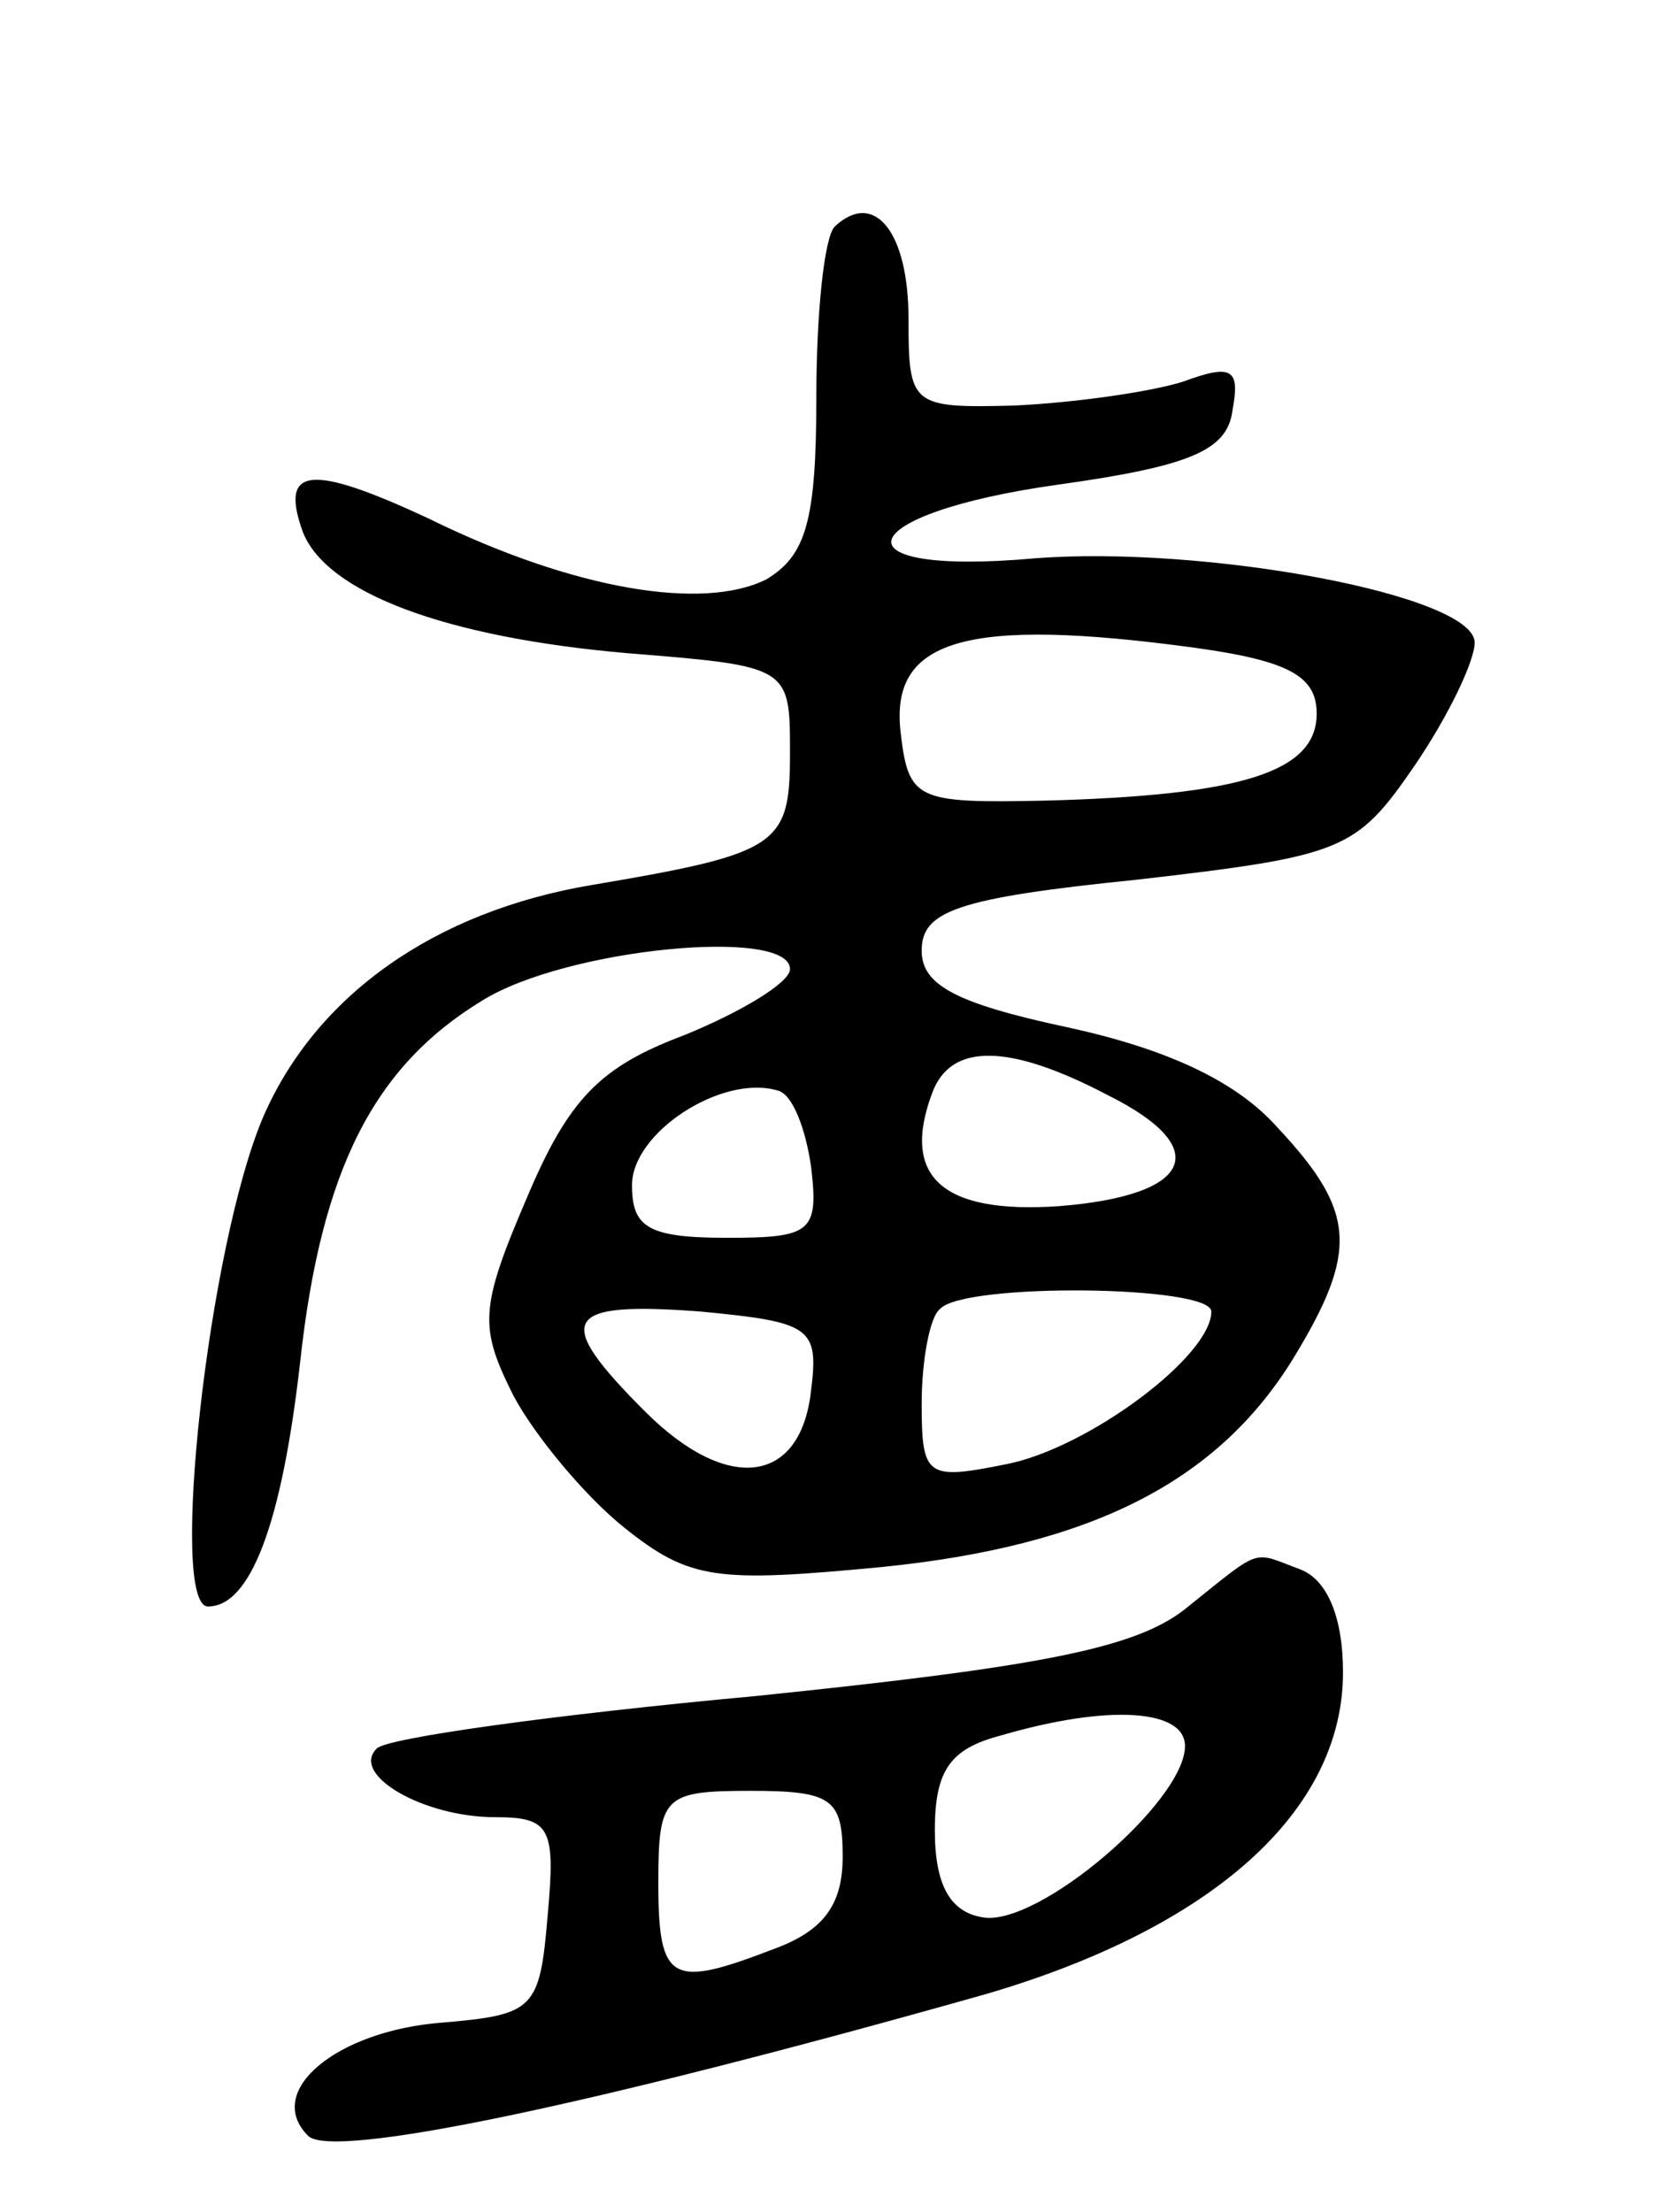
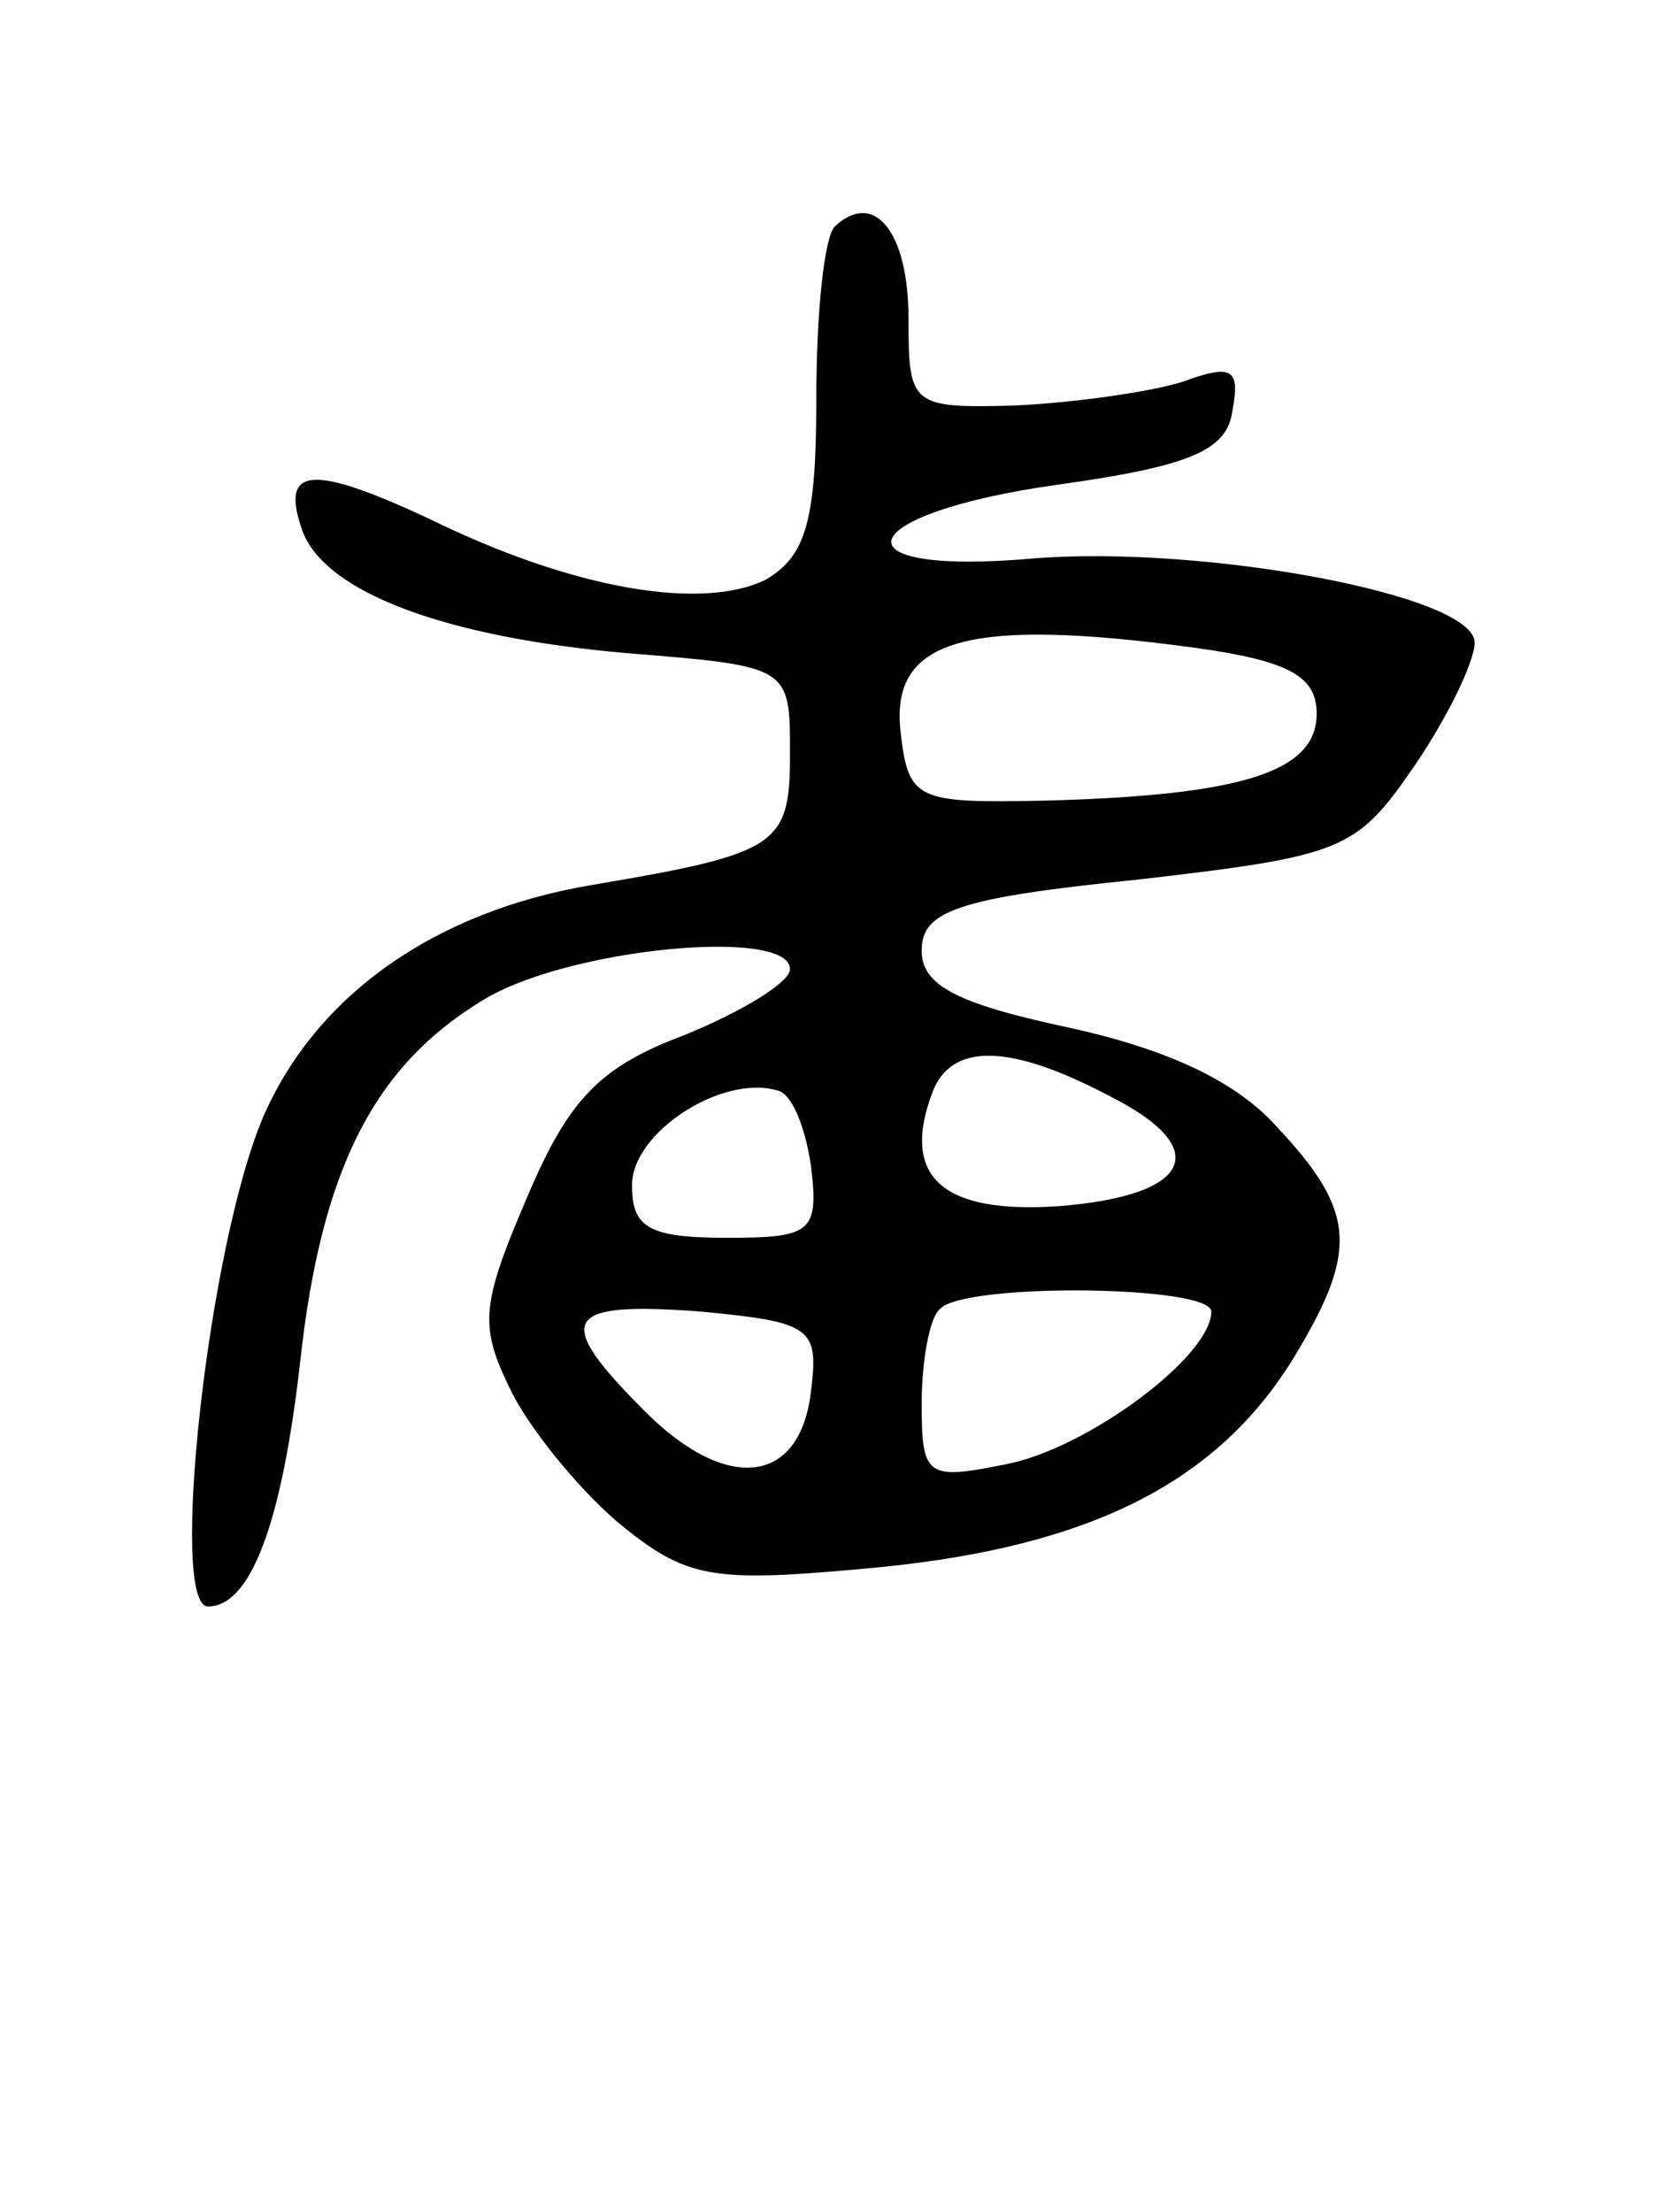
<svg xmlns="http://www.w3.org/2000/svg" version="1.0" width="63" height="84" viewBox="0 0 63 84">
  <g transform="translate(0,84) scale(0.1,-0.1)">
    <path d="M317 754 c-4 -4 -7 -33 -7 -65 0 -47 -4 -60 -19 -69 -24 -12 -73 -4 -128 23 -45 21 -57 20 -48 -5 9 -23 54 -40 123 -46 62 -5 62 -5 62 -38 0 -35 -4 -38 -75 -50 -60 -10 -105 -42 -125 -88 -21 -49 -36 -186 -21 -186 16 0 28 31 35 93 8 73 28 112 69 137 32 20 117 28 117 12 0 -5 -18 -16 -40 -25 -32 -12 -44 -24 -60 -62 -18 -42 -18 -49 -5 -75 8 -15 27 -38 42 -50 25 -20 35 -21 98 -15 79 8 127 32 156 79 25 41 24 56 -6 88 -16 18 -43 30 -80 38 -42 9 -55 16 -55 29 0 15 13 20 82 27 78 9 83 11 105 43 13 19 23 40 23 47 0 18 -102 37 -167 32 -78 -7 -70 17 9 28 50 7 64 13 66 28 3 16 0 18 -19 11 -13 -4 -42 -8 -64 -9 -39 -1 -40 0 -40 33 0 33 -13 49 -28 35z m137 -160 c36 -5 46 -11 46 -25 0 -22 -28 -31 -103 -33 -49 -1 -52 0 -55 26 -4 35 24 44 112 32z m-33 -170 c40 -20 32 -38 -19 -42 -44 -3 -60 11 -48 43 7 19 29 19 67 -1z m-113 -27 c3 -25 0 -27 -32 -27 -30 0 -36 4 -36 20 0 20 34 42 55 36 6 -1 11 -15 13 -29z m0 -85 c-4 -36 -32 -39 -63 -8 -35 35 -32 42 21 38 42 -4 45 -6 42 -30z m152 30 c0 -17 -47 -52 -78 -58 -30 -6 -32 -5 -32 23 0 16 3 33 7 36 9 10 103 9 103 -1z" />
-     <path d="M450 229 c-19 -15 -56 -22 -163 -33 -76 -7 -141 -16 -144 -20 -10 -10 18 -26 45 -26 21 0 23 -4 20 -37 -3 -36 -5 -38 -40 -41 -40 -3 -68 -26 -51 -43 9 -9 106 11 258 54 85 25 135 69 135 122 0 21 -6 35 -16 39 -19 7 -14 9 -44 -15z m0 -52 c0 -21 -56 -69 -77 -65 -12 2 -18 12 -18 33 0 23 6 31 25 36 41 12 70 10 70 -4z m-130 -42 c0 -18 -7 -28 -26 -35 -39 -15 -44 -13 -44 25 0 33 2 35 35 35 31 0 35 -3 35 -25z" />
  </g>
</svg>